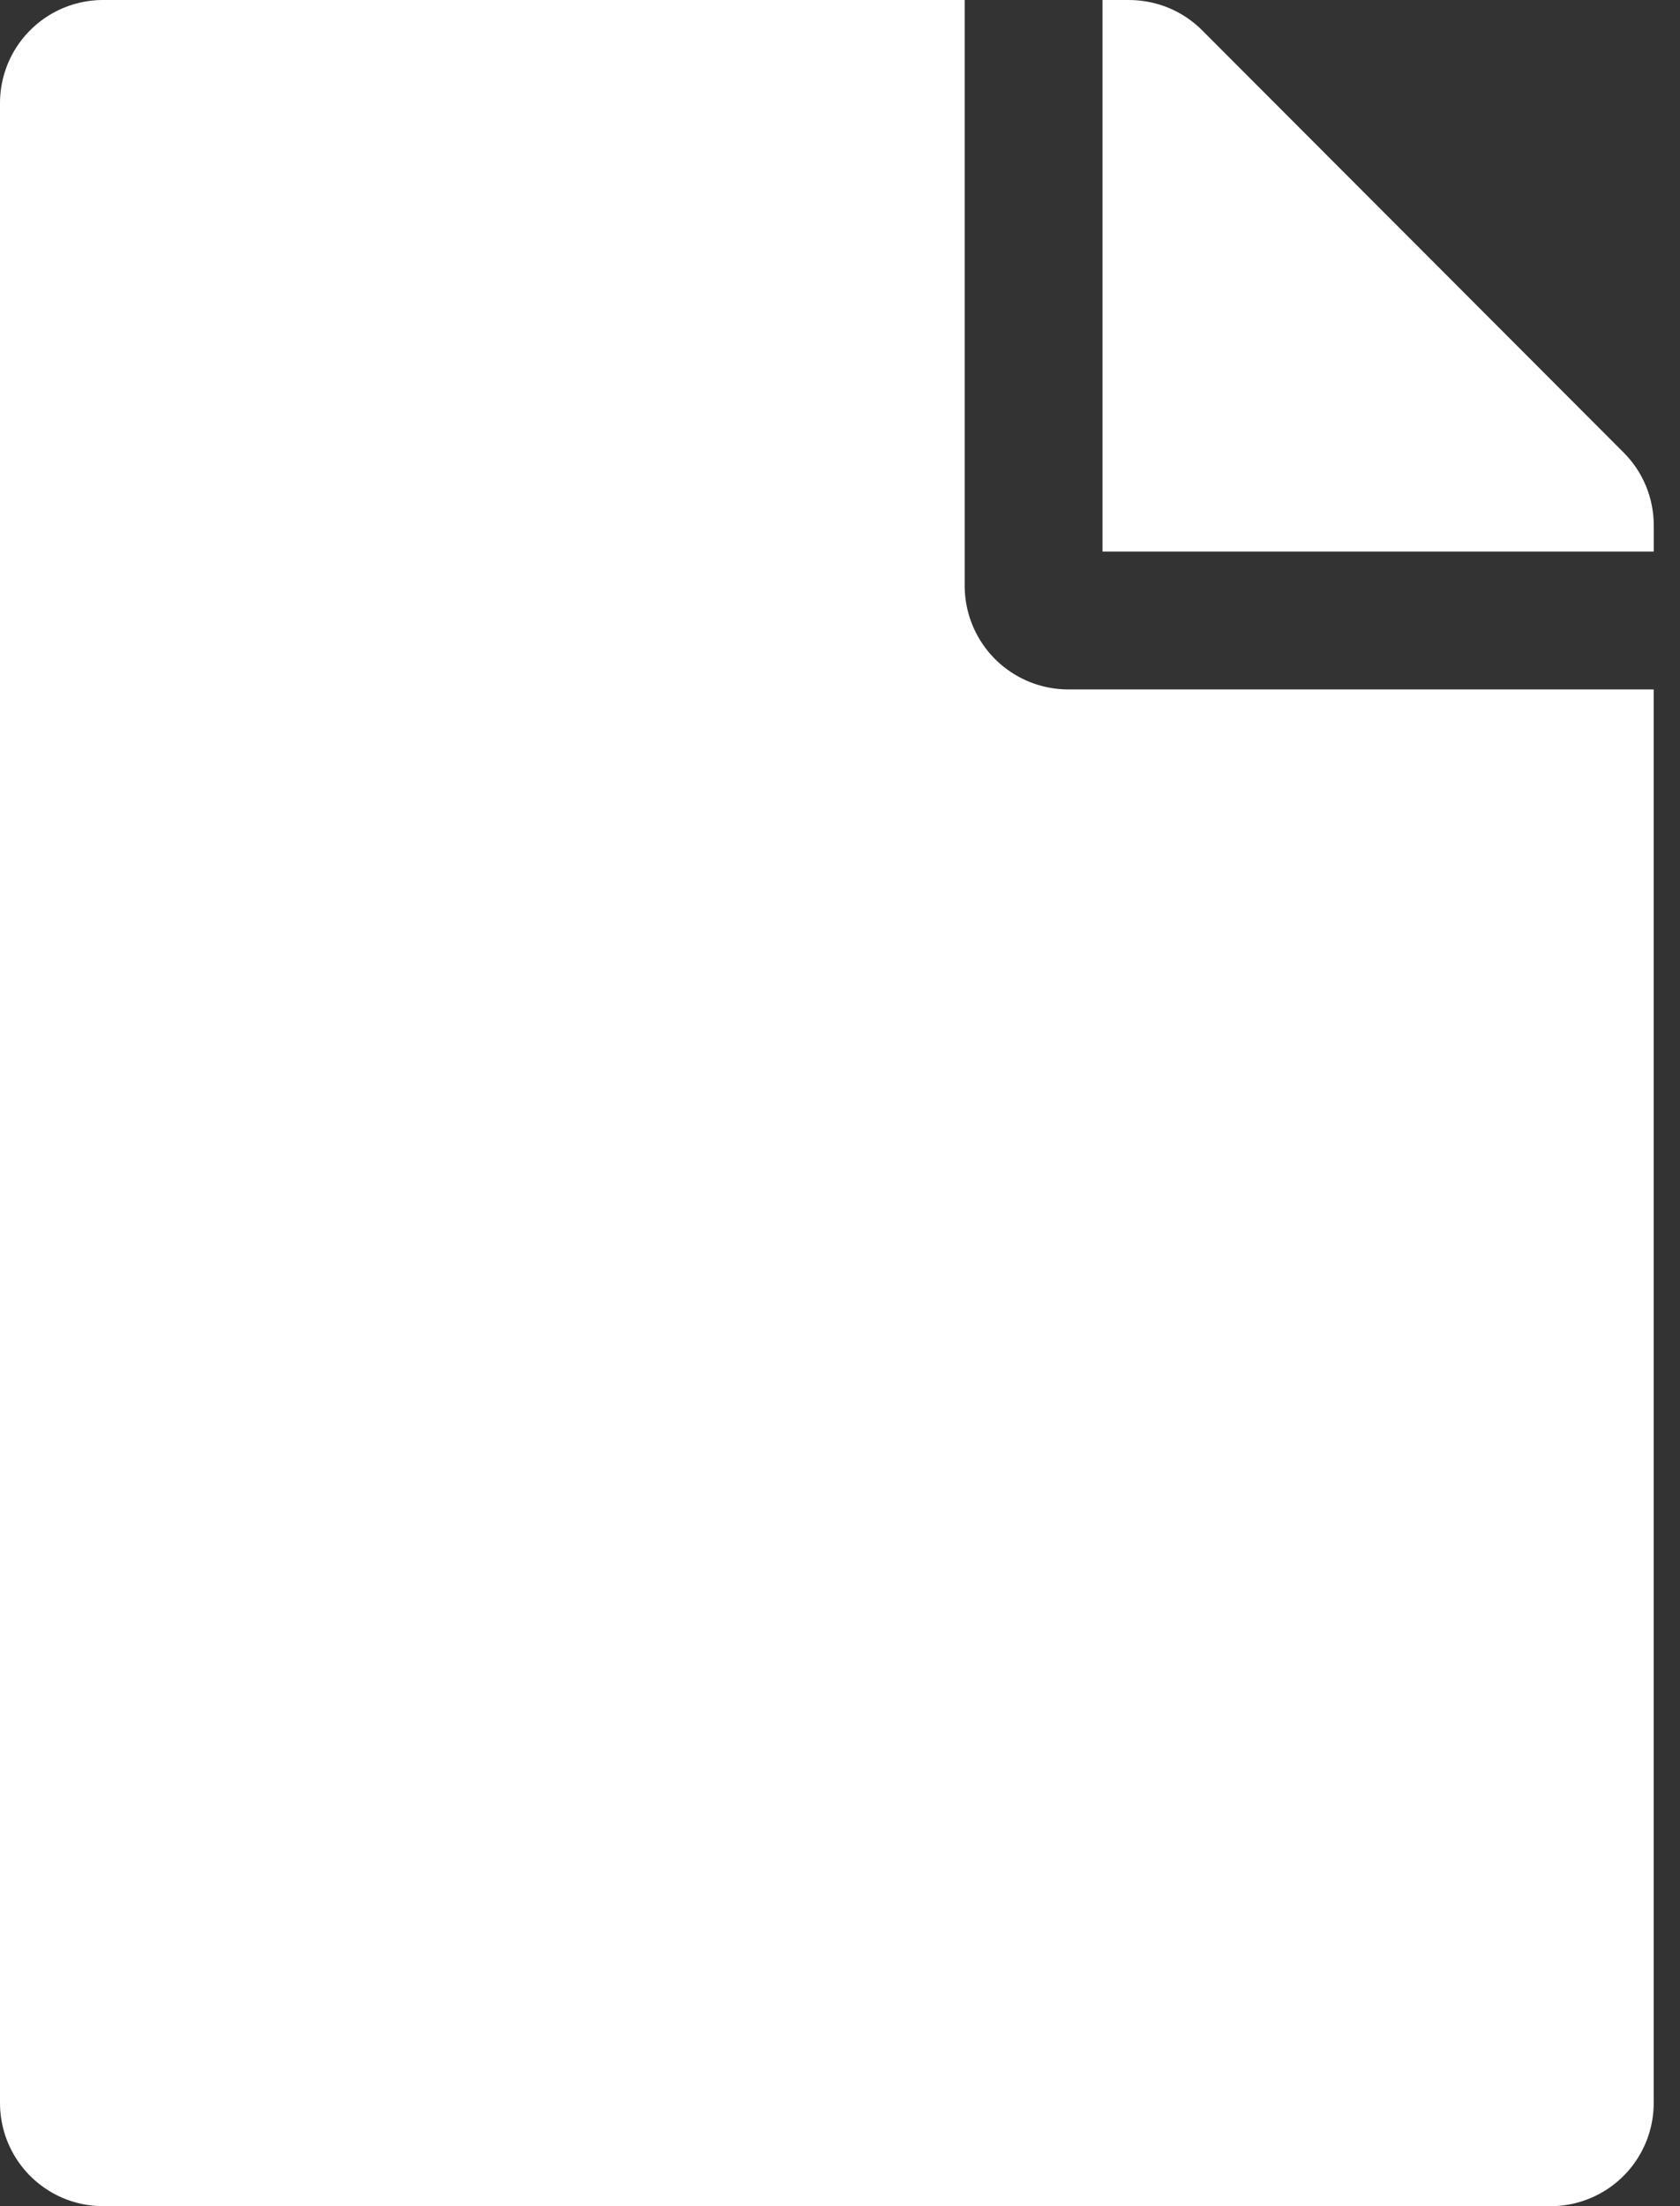
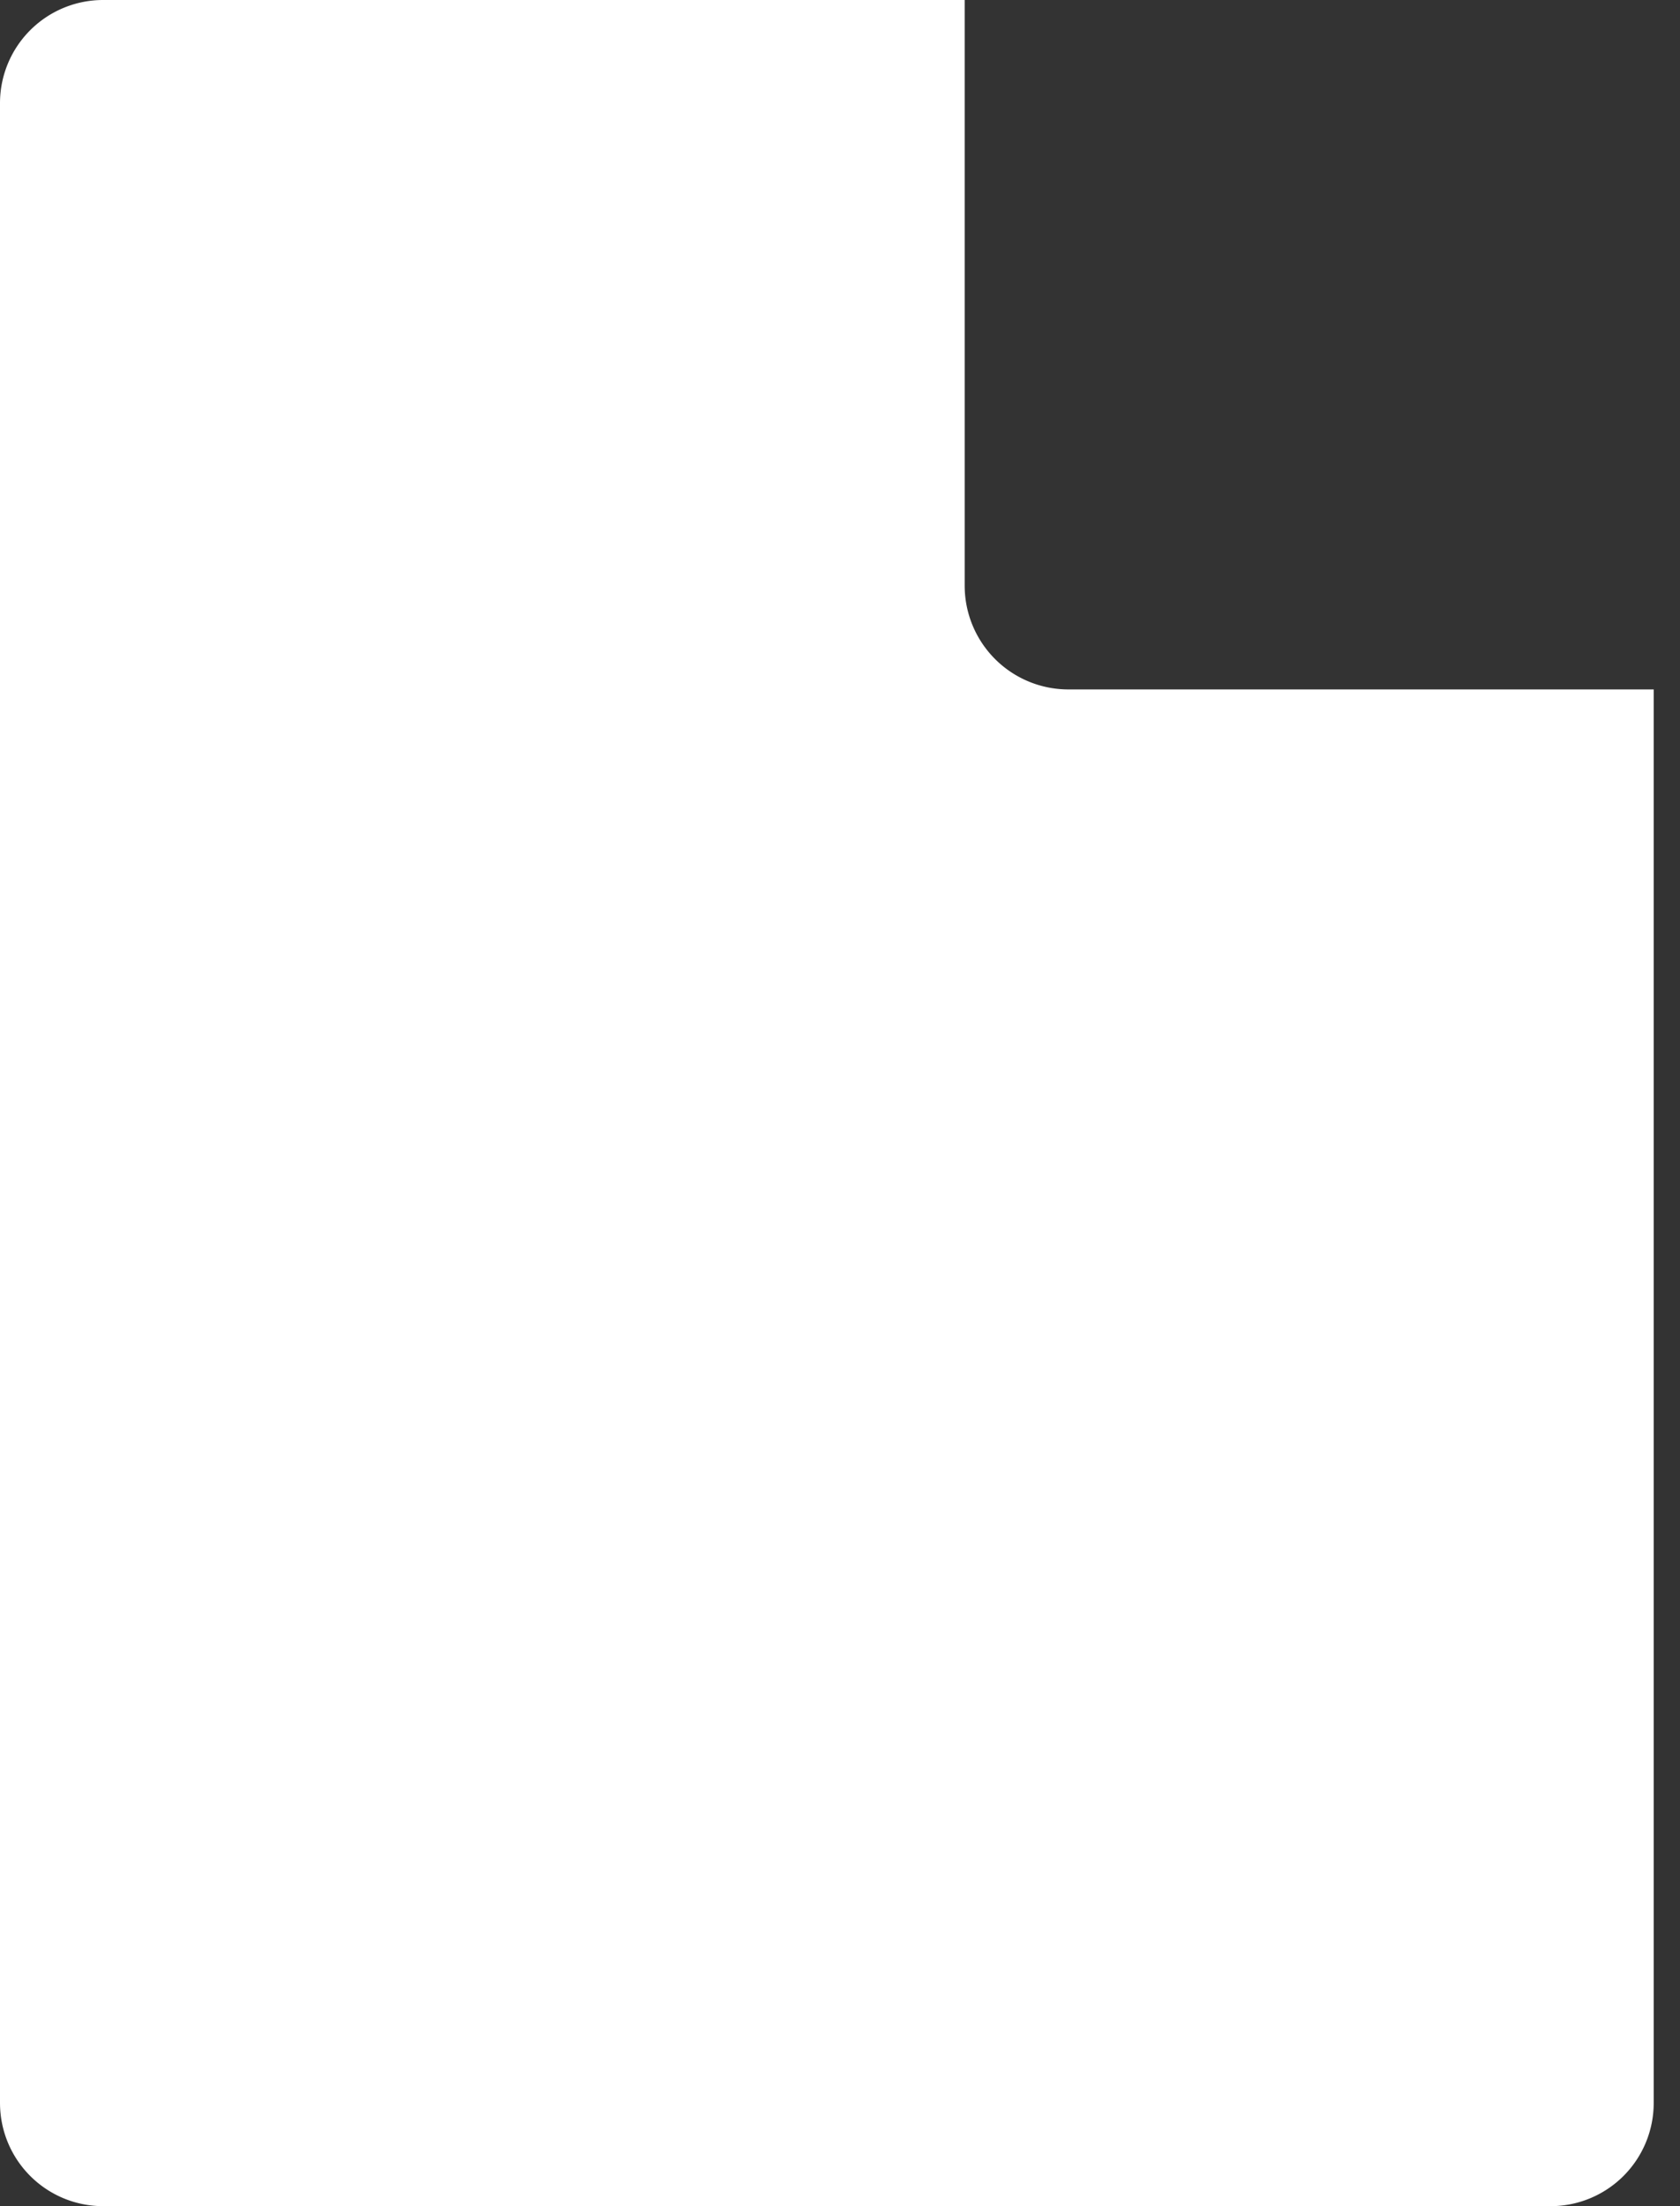
<svg xmlns="http://www.w3.org/2000/svg" width="32" height="42" version="1.1" viewBox="0 0 32 42">
  <rect x="0" y="0" width="32" height="42" fill="#333333" stroke="none" />
  <g fill="#FFF" fill-rule="nonzero" stroke="none" stroke-width="1">
    <path d="M18.375 11.156V0H1.969A1.964 1.964 0 0 0 0 1.969V40.03C0 41.122.878 42 1.969 42H29.53a1.964 1.964 0 0 0 1.969-1.969V13.125H20.344a1.975 1.975 0 0 1-1.969-1.969z" />
-     <path d="M31.5 10v.5H21V0h.5c.525 0 1.026.205 1.395.574l8.03 8.04c.37.368.575.869.575 1.386z" />
  </g>
</svg>